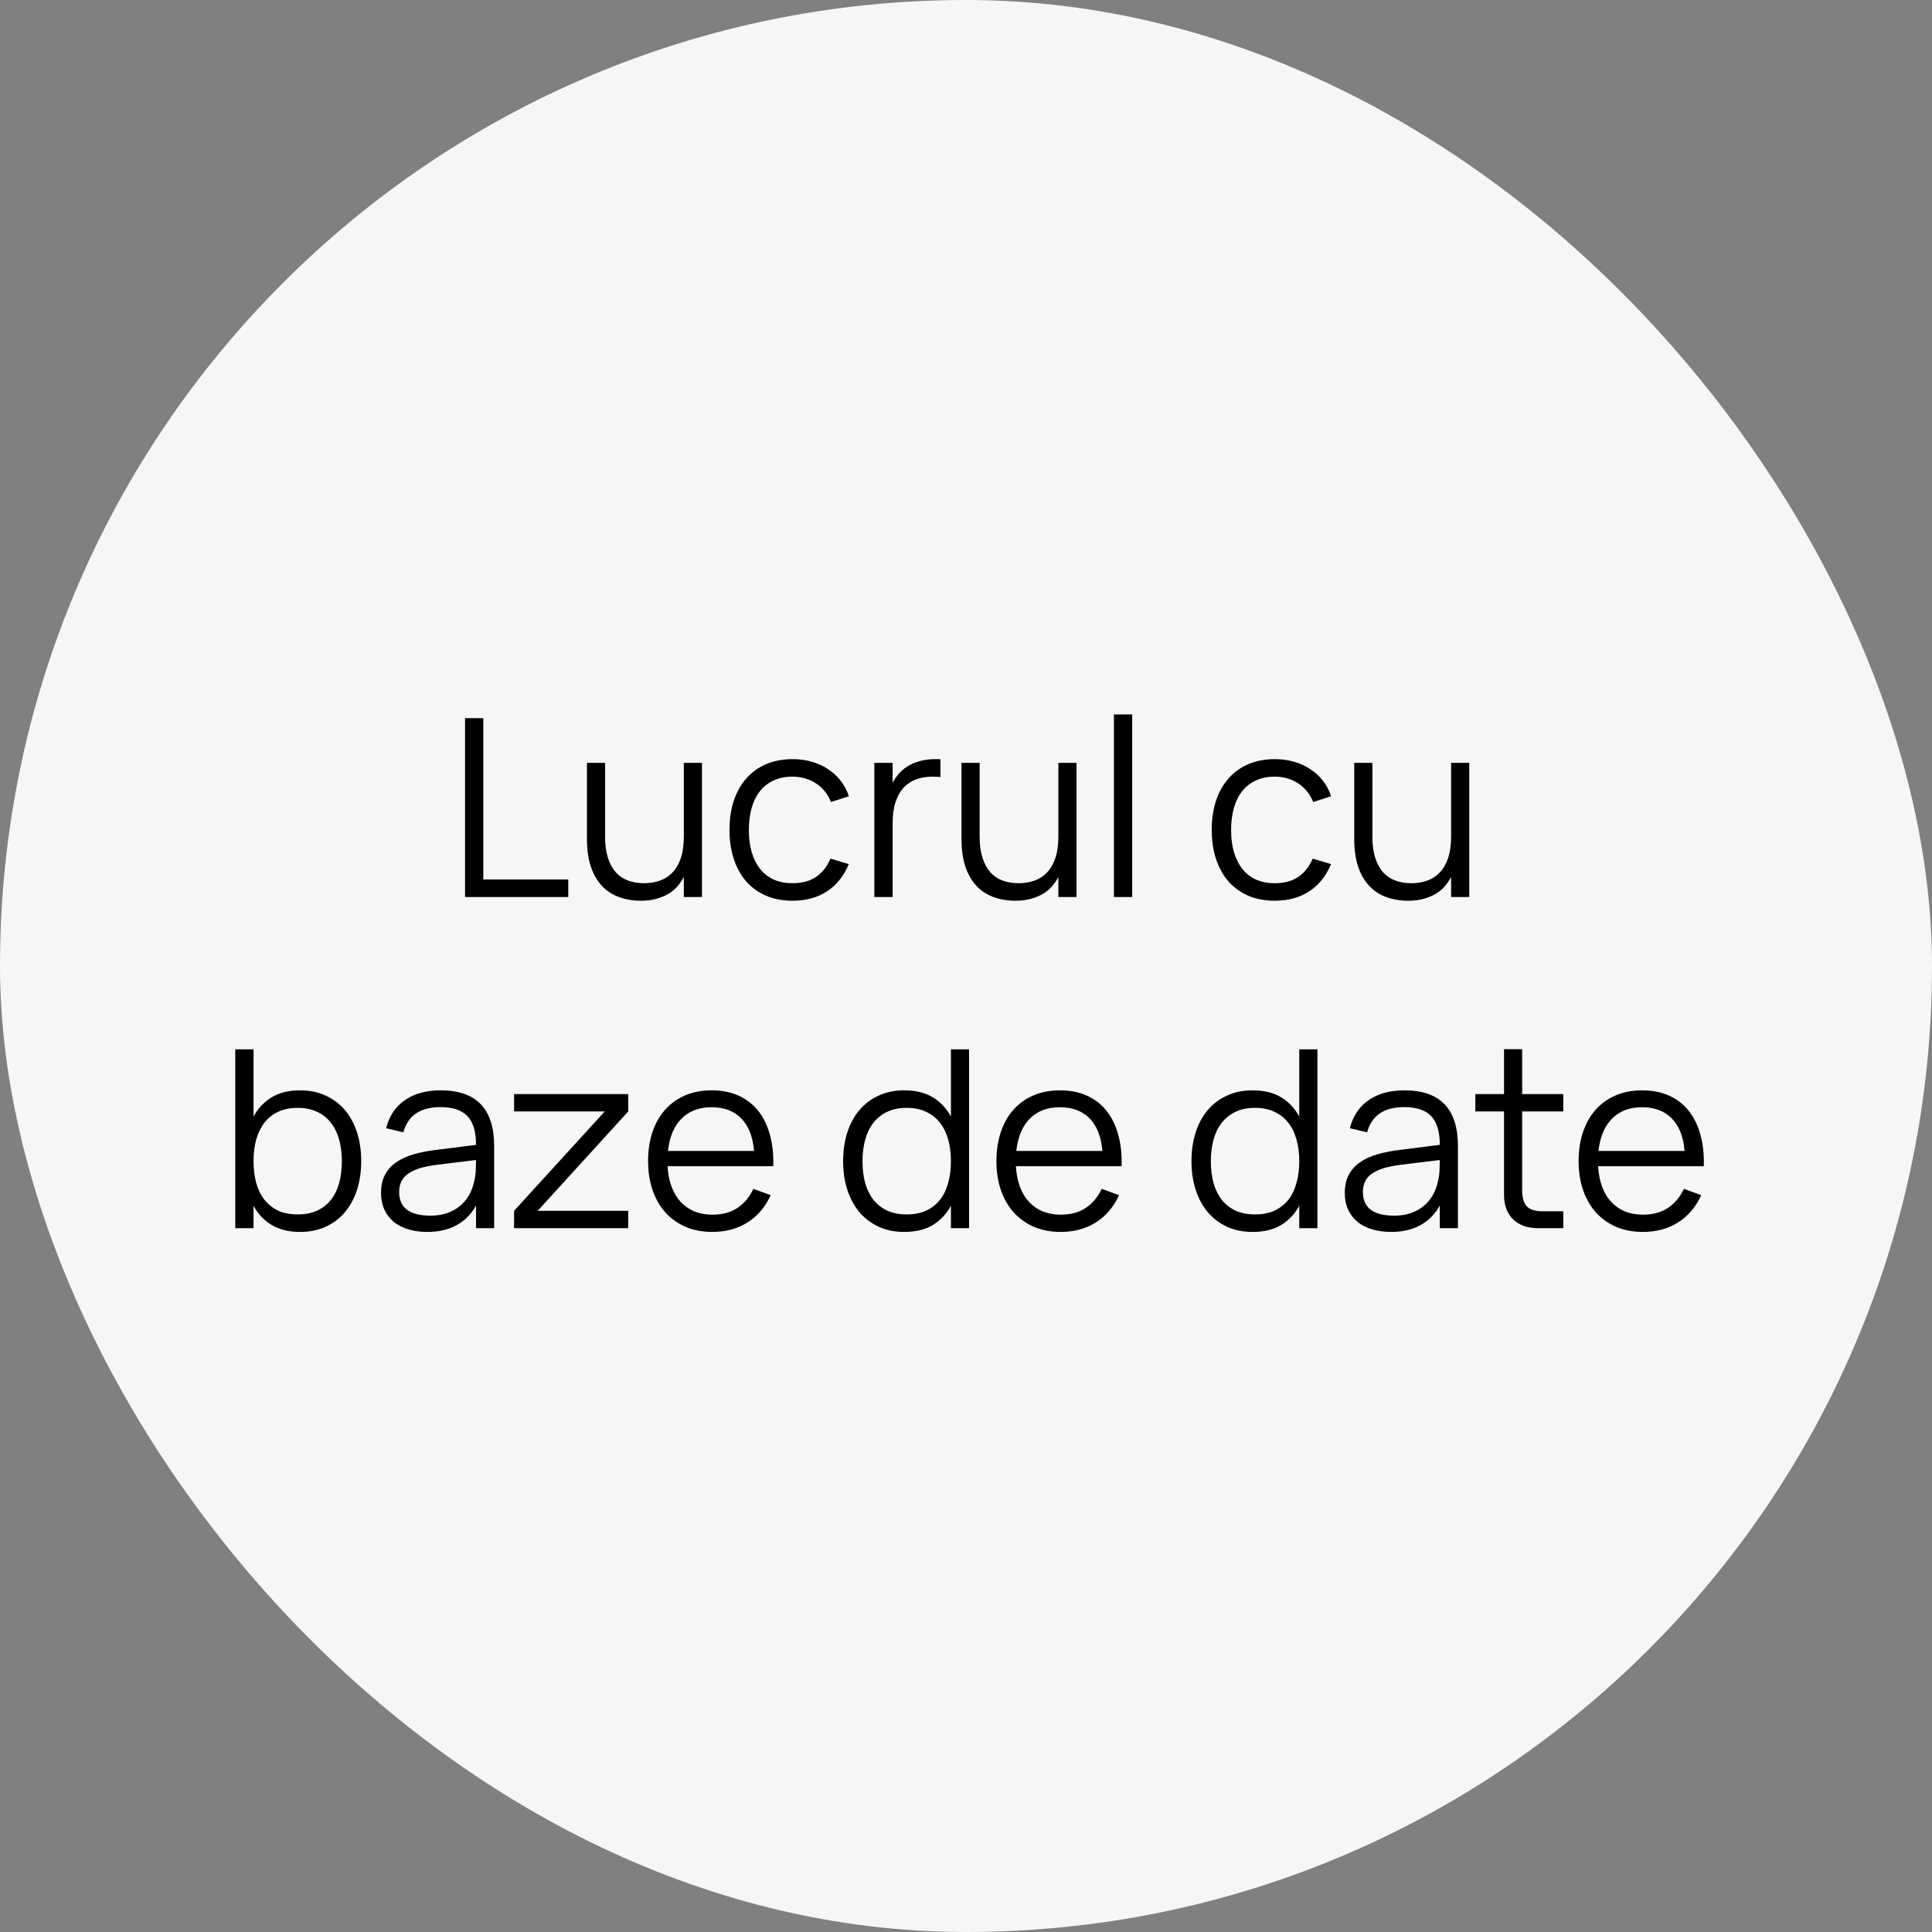
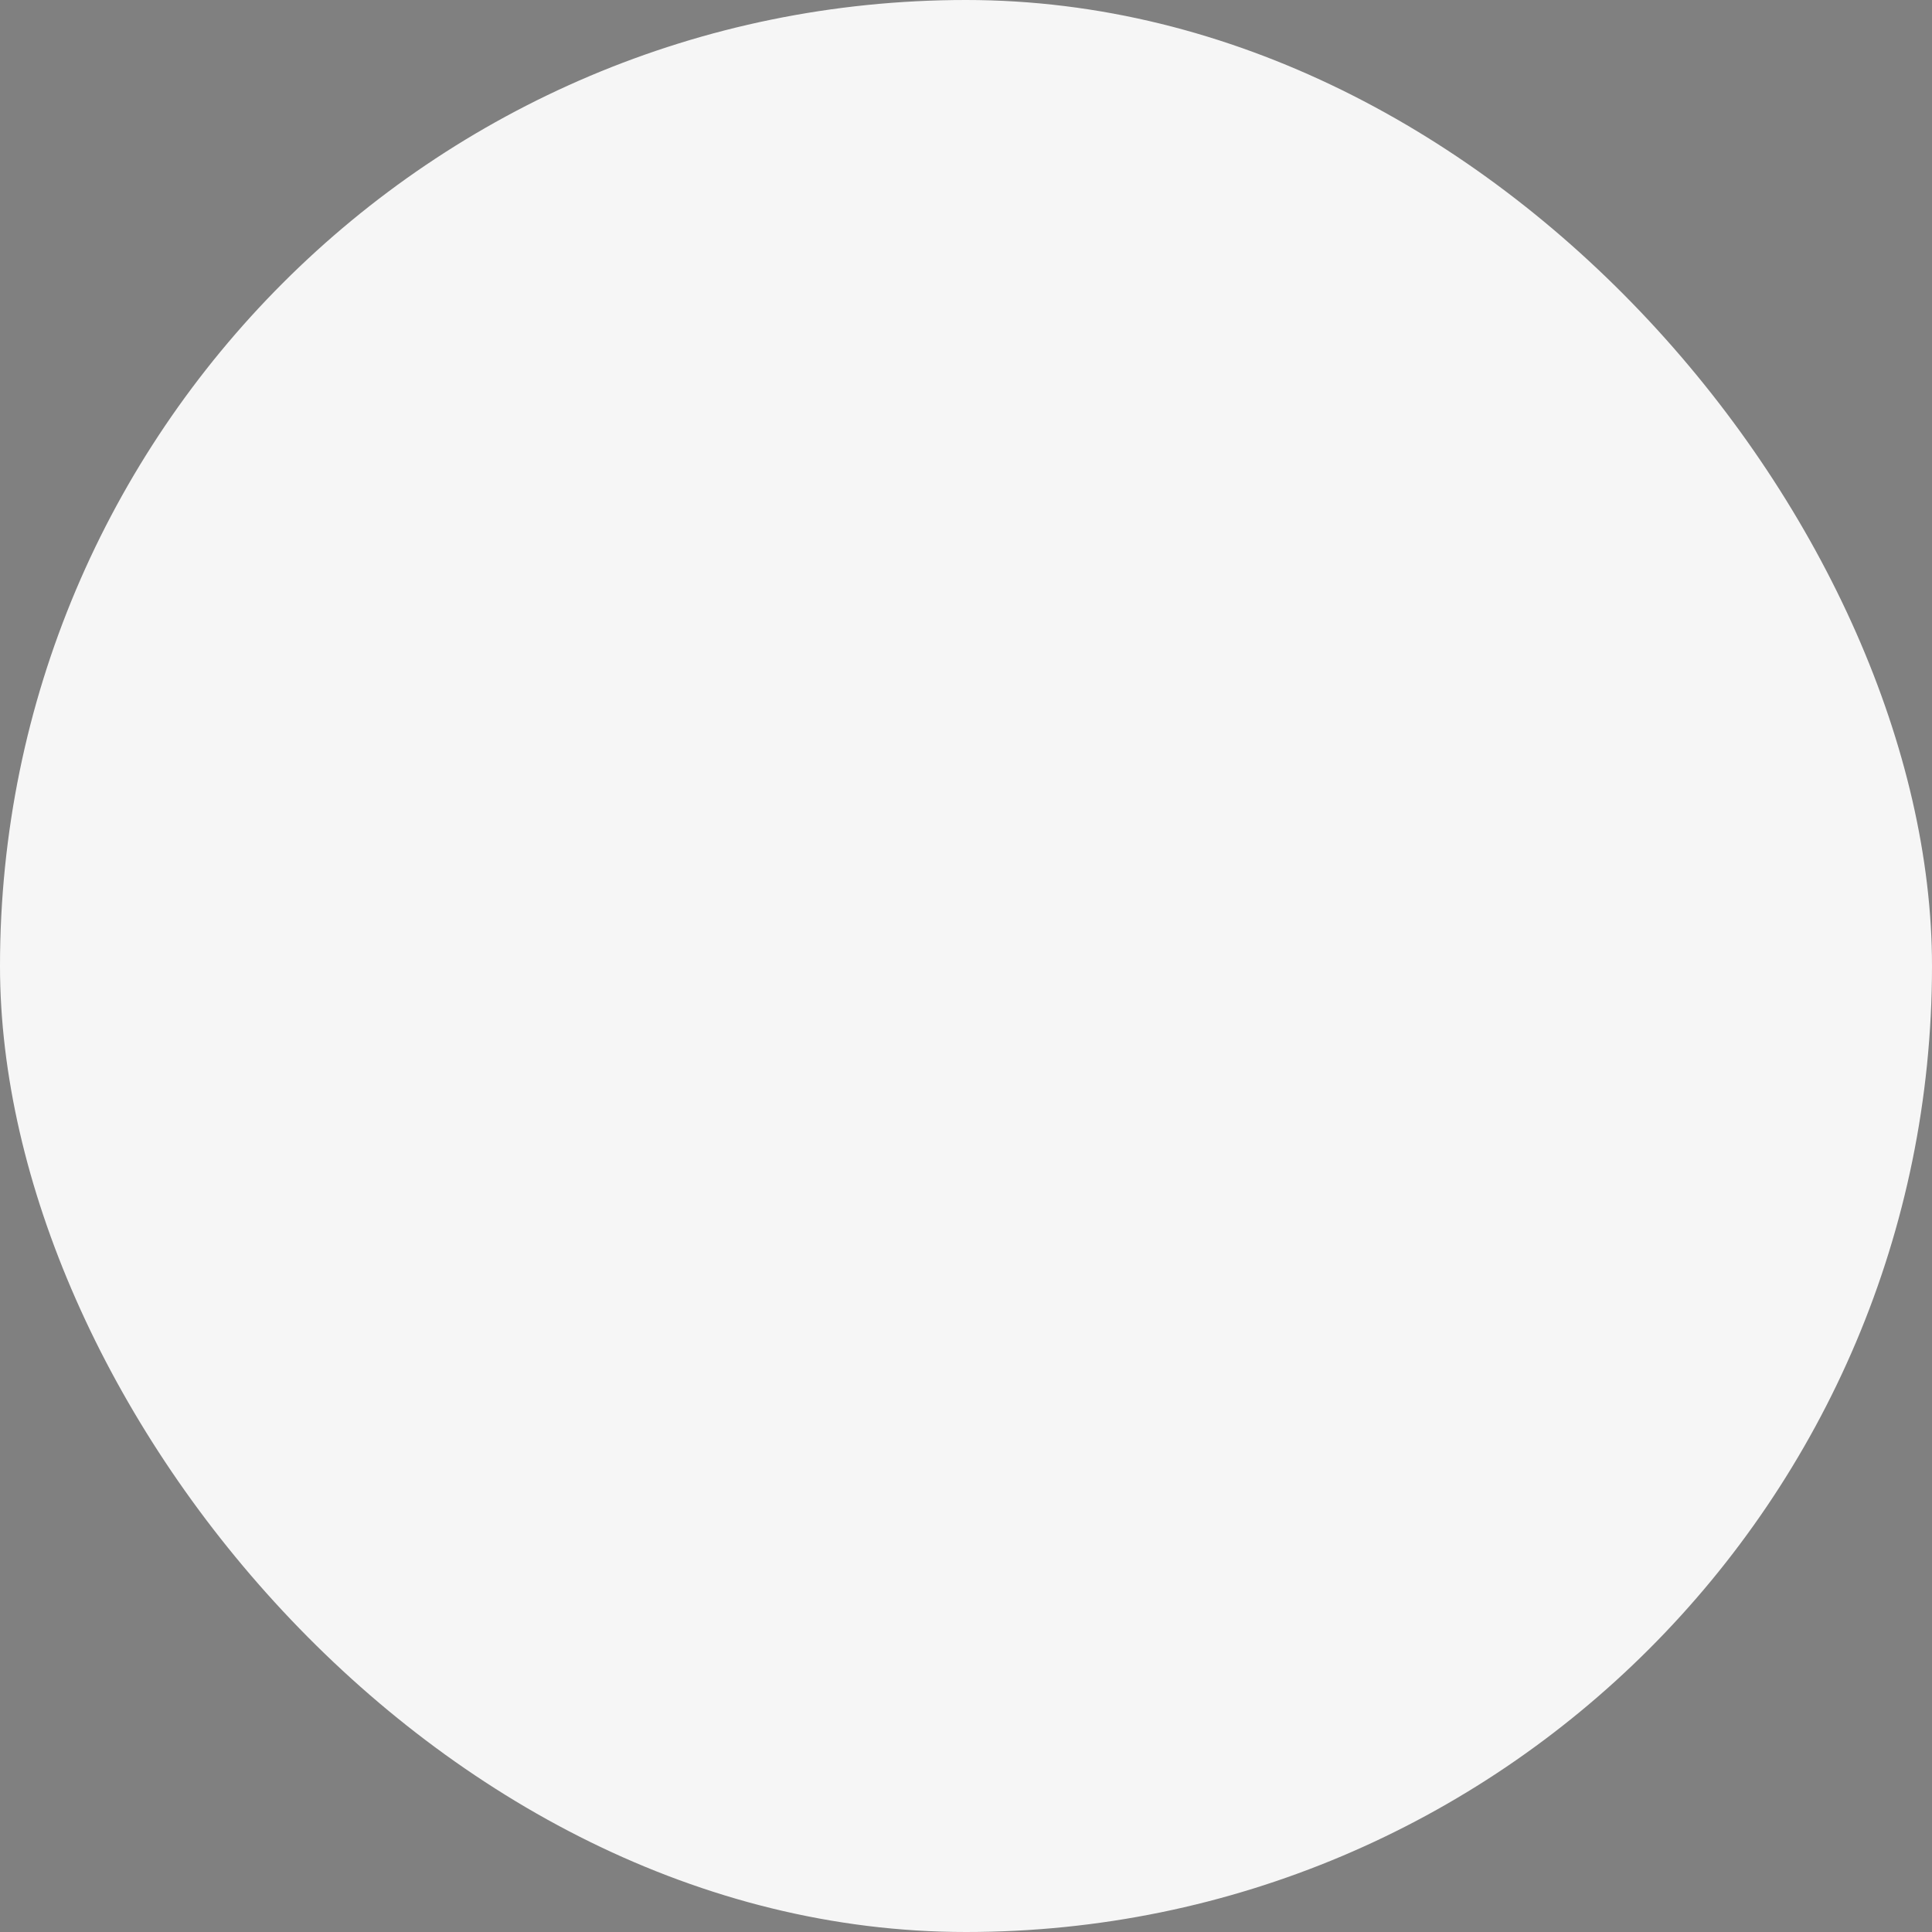
<svg xmlns="http://www.w3.org/2000/svg" width="140" height="140" viewBox="0 0 140 140" fill="none">
  <rect x="0" y="0" width="140" height="140" fill="#808080" stroke="none" />
  <rect width="140" height="140" rx="70" fill="#F6F6F6" />
-   <path d="M33.7 65V52.04H35.023V63.731H41.179V65H33.7ZM43.847 60.617C43.847 61.217 43.916 61.733 44.054 62.165C44.192 62.591 44.384 62.942 44.63 63.218C44.876 63.488 45.173 63.686 45.521 63.812C45.869 63.938 46.253 64.001 46.673 64.001C47.087 64.001 47.471 63.938 47.825 63.812C48.179 63.686 48.482 63.488 48.734 63.218C48.992 62.948 49.193 62.6 49.337 62.174C49.481 61.742 49.553 61.223 49.553 60.617V55.28H50.867V65H49.553V63.551C49.439 63.767 49.295 63.98 49.121 64.19C48.953 64.394 48.743 64.577 48.491 64.739C48.239 64.895 47.945 65.021 47.609 65.117C47.273 65.219 46.883 65.27 46.439 65.27C45.857 65.27 45.326 65.18 44.846 65C44.366 64.826 43.955 64.556 43.613 64.19C43.271 63.824 43.004 63.359 42.812 62.795C42.626 62.231 42.533 61.565 42.533 60.797V55.28H43.847V60.617ZM57.433 65.27C56.719 65.27 56.08 65.15 55.516 64.91C54.952 64.664 54.472 64.319 54.076 63.875C53.686 63.425 53.386 62.885 53.176 62.255C52.966 61.619 52.861 60.914 52.861 60.14C52.861 59.354 52.966 58.646 53.176 58.016C53.386 57.386 53.689 56.849 54.085 56.405C54.481 55.955 54.961 55.61 55.525 55.37C56.095 55.13 56.734 55.01 57.442 55.01C57.934 55.01 58.396 55.073 58.828 55.199C59.266 55.325 59.659 55.505 60.007 55.739C60.361 55.967 60.667 56.249 60.925 56.585C61.183 56.915 61.378 57.287 61.51 57.701L60.214 58.115C60.1 57.827 59.95 57.569 59.764 57.341C59.578 57.113 59.365 56.921 59.125 56.765C58.891 56.609 58.63 56.489 58.342 56.405C58.054 56.321 57.751 56.279 57.433 56.279C56.923 56.279 56.47 56.369 56.074 56.549C55.678 56.729 55.345 56.987 55.075 57.323C54.811 57.653 54.61 58.058 54.472 58.538C54.334 59.012 54.265 59.546 54.265 60.14C54.265 60.722 54.331 61.25 54.463 61.724C54.601 62.198 54.802 62.606 55.066 62.948C55.33 63.284 55.66 63.545 56.056 63.731C56.452 63.911 56.911 64.001 57.433 64.001C58.105 64.001 58.669 63.851 59.125 63.551C59.581 63.245 59.932 62.801 60.178 62.219L61.51 62.615C61.144 63.485 60.613 64.145 59.917 64.595C59.227 65.045 58.399 65.27 57.433 65.27ZM68.146 56.315C68.062 56.297 67.972 56.288 67.876 56.288C67.78 56.282 67.675 56.279 67.561 56.279C67.147 56.279 66.763 56.342 66.409 56.468C66.055 56.594 65.749 56.792 65.491 57.062C65.239 57.332 65.041 57.683 64.897 58.115C64.753 58.541 64.681 59.057 64.681 59.663V65H63.358V55.28H64.681V56.729C64.795 56.513 64.936 56.303 65.104 56.099C65.278 55.889 65.488 55.706 65.734 55.55C65.986 55.388 66.28 55.259 66.616 55.163C66.952 55.061 67.342 55.01 67.786 55.01C67.852 55.01 67.912 55.01 67.966 55.01C68.02 55.01 68.08 55.013 68.146 55.019V56.315ZM70.988 60.617C70.988 61.217 71.057 61.733 71.195 62.165C71.333 62.591 71.525 62.942 71.771 63.218C72.017 63.488 72.314 63.686 72.662 63.812C73.01 63.938 73.394 64.001 73.814 64.001C74.228 64.001 74.612 63.938 74.966 63.812C75.32 63.686 75.623 63.488 75.875 63.218C76.133 62.948 76.334 62.6 76.478 62.174C76.622 61.742 76.694 61.223 76.694 60.617V55.28H78.008V65H76.694V63.551C76.58 63.767 76.436 63.98 76.262 64.19C76.094 64.394 75.884 64.577 75.632 64.739C75.38 64.895 75.086 65.021 74.75 65.117C74.414 65.219 74.024 65.27 73.58 65.27C72.998 65.27 72.467 65.18 71.987 65C71.507 64.826 71.096 64.556 70.754 64.19C70.412 63.824 70.145 63.359 69.953 62.795C69.767 62.231 69.674 61.565 69.674 60.797V55.28H70.988V60.617ZM80.721 65V51.77H82.044V65H80.721ZM92.378 65.27C91.664 65.27 91.025 65.15 90.461 64.91C89.897 64.664 89.417 64.319 89.021 63.875C88.631 63.425 88.331 62.885 88.121 62.255C87.911 61.619 87.806 60.914 87.806 60.14C87.806 59.354 87.911 58.646 88.121 58.016C88.331 57.386 88.634 56.849 89.03 56.405C89.426 55.955 89.906 55.61 90.47 55.37C91.04 55.13 91.679 55.01 92.387 55.01C92.879 55.01 93.341 55.073 93.773 55.199C94.211 55.325 94.604 55.505 94.952 55.739C95.306 55.967 95.612 56.249 95.87 56.585C96.128 56.915 96.323 57.287 96.455 57.701L95.159 58.115C95.045 57.827 94.895 57.569 94.709 57.341C94.523 57.113 94.31 56.921 94.07 56.765C93.836 56.609 93.575 56.489 93.287 56.405C92.999 56.321 92.696 56.279 92.378 56.279C91.868 56.279 91.415 56.369 91.019 56.549C90.623 56.729 90.29 56.987 90.02 57.323C89.756 57.653 89.555 58.058 89.417 58.538C89.279 59.012 89.21 59.546 89.21 60.14C89.21 60.722 89.276 61.25 89.408 61.724C89.546 62.198 89.747 62.606 90.011 62.948C90.275 63.284 90.605 63.545 91.001 63.731C91.397 63.911 91.856 64.001 92.378 64.001C93.05 64.001 93.614 63.851 94.07 63.551C94.526 63.245 94.877 62.801 95.123 62.219L96.455 62.615C96.089 63.485 95.558 64.145 94.862 64.595C94.172 65.045 93.344 65.27 92.378 65.27ZM99.447 60.617C99.447 61.217 99.516 61.733 99.654 62.165C99.792 62.591 99.984 62.942 100.23 63.218C100.476 63.488 100.773 63.686 101.121 63.812C101.469 63.938 101.853 64.001 102.273 64.001C102.687 64.001 103.071 63.938 103.425 63.812C103.779 63.686 104.082 63.488 104.334 63.218C104.592 62.948 104.793 62.6 104.937 62.174C105.081 61.742 105.153 61.223 105.153 60.617V55.28H106.467V65H105.153V63.551C105.039 63.767 104.895 63.98 104.721 64.19C104.553 64.394 104.343 64.577 104.091 64.739C103.839 64.895 103.545 65.021 103.209 65.117C102.873 65.219 102.483 65.27 102.039 65.27C101.457 65.27 100.926 65.18 100.446 65C99.966 64.826 99.555 64.556 99.213 64.19C98.871 63.824 98.604 63.359 98.412 62.795C98.226 62.231 98.133 61.565 98.133 60.797V55.28H99.447V60.617ZM17.049 76.04H18.372V80.909C18.696 80.315 19.134 79.85 19.686 79.514C20.238 79.178 20.925 79.01 21.747 79.01C22.431 79.01 23.046 79.136 23.592 79.388C24.138 79.634 24.603 79.982 24.987 80.432C25.371 80.882 25.665 81.422 25.869 82.052C26.073 82.682 26.175 83.381 26.175 84.149C26.175 84.899 26.073 85.589 25.869 86.219C25.671 86.843 25.38 87.383 24.996 87.839C24.618 88.289 24.153 88.64 23.601 88.892C23.055 89.144 22.437 89.27 21.747 89.27C20.931 89.27 20.244 89.102 19.686 88.766C19.128 88.43 18.69 87.965 18.372 87.371V89H17.049V76.04ZM21.567 80.279C21.039 80.279 20.574 80.372 20.172 80.558C19.776 80.738 19.443 80.999 19.173 81.341C18.909 81.677 18.708 82.082 18.57 82.556C18.438 83.03 18.372 83.561 18.372 84.149C18.372 84.713 18.435 85.232 18.561 85.706C18.693 86.18 18.891 86.588 19.155 86.93C19.419 87.266 19.749 87.53 20.145 87.722C20.547 87.908 21.021 88.001 21.567 88.001C22.101 88.001 22.569 87.911 22.971 87.731C23.373 87.545 23.706 87.287 23.97 86.957C24.24 86.621 24.441 86.216 24.573 85.742C24.705 85.262 24.771 84.731 24.771 84.149C24.771 83.573 24.705 83.048 24.573 82.574C24.441 82.1 24.243 81.695 23.979 81.359C23.715 81.017 23.382 80.753 22.98 80.567C22.578 80.375 22.107 80.279 21.567 80.279ZM31.939 79.01C34.519 79.01 35.809 80.357 35.809 83.051V89H34.495V87.362C34.147 87.986 33.676 88.46 33.082 88.784C32.488 89.108 31.783 89.27 30.967 89.27C30.445 89.27 29.977 89.204 29.563 89.072C29.149 88.946 28.798 88.763 28.51 88.523C28.222 88.277 28 87.98 27.844 87.632C27.688 87.284 27.61 86.891 27.61 86.453C27.61 85.943 27.703 85.508 27.889 85.148C28.081 84.782 28.348 84.479 28.69 84.239C29.038 83.993 29.455 83.798 29.941 83.654C30.433 83.51 30.976 83.402 31.57 83.33L34.495 82.961C34.495 82.007 34.288 81.314 33.874 80.882C33.46 80.444 32.809 80.225 31.921 80.225C30.457 80.225 29.56 80.834 29.23 82.052L27.979 81.755C28.207 80.867 28.66 80.189 29.338 79.721C30.022 79.247 30.889 79.01 31.939 79.01ZM31.696 84.401C31.204 84.461 30.781 84.545 30.427 84.653C30.079 84.761 29.791 84.896 29.563 85.058C29.341 85.214 29.179 85.403 29.077 85.625C28.975 85.841 28.924 86.093 28.924 86.381C28.924 87.521 29.683 88.091 31.201 88.091C31.621 88.091 32.008 88.034 32.362 87.92C32.716 87.8 33.028 87.632 33.298 87.416C33.574 87.194 33.802 86.927 33.982 86.615C34.162 86.303 34.291 85.955 34.369 85.571C34.429 85.325 34.465 85.067 34.477 84.797C34.489 84.521 34.495 84.275 34.495 84.059L31.696 84.401ZM37.252 89V87.74L43.822 80.54H37.252V79.28H45.523V80.54L38.962 87.74H45.523V89H37.252ZM51.616 88.019C52.342 88.019 52.948 87.857 53.434 87.533C53.92 87.209 54.307 86.747 54.595 86.147L55.846 86.606C55.456 87.464 54.895 88.124 54.163 88.586C53.437 89.042 52.588 89.27 51.616 89.27C50.914 89.27 50.275 89.15 49.699 88.91C49.129 88.664 48.64 88.319 48.232 87.875C47.83 87.431 47.518 86.894 47.296 86.264C47.074 85.628 46.963 84.92 46.963 84.14C46.963 83.354 47.071 82.646 47.287 82.016C47.503 81.38 47.812 80.84 48.214 80.396C48.616 79.952 49.099 79.61 49.663 79.37C50.227 79.13 50.86 79.01 51.562 79.01C52.294 79.01 52.942 79.136 53.506 79.388C54.07 79.64 54.544 80.003 54.928 80.477C55.312 80.951 55.597 81.527 55.783 82.205C55.975 82.883 56.059 83.651 56.035 84.509H48.376C48.406 85.061 48.502 85.556 48.664 85.994C48.826 86.426 49.045 86.792 49.321 87.092C49.603 87.392 49.936 87.623 50.32 87.785C50.71 87.941 51.142 88.019 51.616 88.019ZM54.64 83.402C54.556 82.376 54.25 81.593 53.722 81.053C53.194 80.507 52.474 80.234 51.562 80.234C50.656 80.234 49.93 80.51 49.384 81.062C48.838 81.614 48.511 82.394 48.403 83.402H54.64ZM70.222 76.04V89H68.908V87.371C68.584 87.971 68.143 88.439 67.585 88.775C67.033 89.105 66.346 89.27 65.524 89.27C64.834 89.27 64.216 89.144 63.67 88.892C63.124 88.64 62.659 88.289 62.275 87.839C61.897 87.383 61.606 86.843 61.402 86.219C61.198 85.589 61.096 84.899 61.096 84.149C61.096 83.381 61.198 82.682 61.402 82.052C61.606 81.422 61.9 80.882 62.284 80.432C62.668 79.982 63.133 79.634 63.679 79.388C64.225 79.136 64.84 79.01 65.524 79.01C66.352 79.01 67.042 79.178 67.594 79.514C68.146 79.85 68.584 80.315 68.908 80.909V76.04H70.222ZM65.704 80.279C65.164 80.279 64.693 80.375 64.291 80.567C63.895 80.753 63.562 81.017 63.292 81.359C63.028 81.695 62.83 82.1 62.698 82.574C62.566 83.048 62.5 83.573 62.5 84.149C62.5 84.731 62.566 85.262 62.698 85.742C62.836 86.216 63.037 86.621 63.301 86.957C63.571 87.287 63.904 87.545 64.3 87.731C64.702 87.911 65.17 88.001 65.704 88.001C66.25 88.001 66.724 87.908 67.126 87.722C67.528 87.53 67.861 87.266 68.125 86.93C68.389 86.588 68.584 86.18 68.71 85.706C68.842 85.232 68.908 84.713 68.908 84.149C68.908 83.561 68.839 83.03 68.701 82.556C68.569 82.082 68.368 81.677 68.098 81.341C67.828 80.999 67.492 80.738 67.09 80.558C66.694 80.372 66.232 80.279 65.704 80.279ZM76.858 88.019C77.584 88.019 78.19 87.857 78.676 87.533C79.162 87.209 79.549 86.747 79.837 86.147L81.088 86.606C80.698 87.464 80.137 88.124 79.405 88.586C78.679 89.042 77.83 89.27 76.858 89.27C76.156 89.27 75.517 89.15 74.941 88.91C74.371 88.664 73.882 88.319 73.474 87.875C73.072 87.431 72.76 86.894 72.538 86.264C72.316 85.628 72.205 84.92 72.205 84.14C72.205 83.354 72.313 82.646 72.529 82.016C72.745 81.38 73.054 80.84 73.456 80.396C73.858 79.952 74.341 79.61 74.905 79.37C75.469 79.13 76.102 79.01 76.804 79.01C77.536 79.01 78.184 79.136 78.748 79.388C79.312 79.64 79.786 80.003 80.17 80.477C80.554 80.951 80.839 81.527 81.025 82.205C81.217 82.883 81.301 83.651 81.277 84.509H73.618C73.648 85.061 73.744 85.556 73.906 85.994C74.068 86.426 74.287 86.792 74.563 87.092C74.845 87.392 75.178 87.623 75.562 87.785C75.952 87.941 76.384 88.019 76.858 88.019ZM79.882 83.402C79.798 82.376 79.492 81.593 78.964 81.053C78.436 80.507 77.716 80.234 76.804 80.234C75.898 80.234 75.172 80.51 74.626 81.062C74.08 81.614 73.753 82.394 73.645 83.402H79.882ZM95.464 76.04V89H94.15V87.371C93.826 87.971 93.385 88.439 92.827 88.775C92.275 89.105 91.588 89.27 90.766 89.27C90.076 89.27 89.458 89.144 88.912 88.892C88.366 88.64 87.901 88.289 87.517 87.839C87.139 87.383 86.848 86.843 86.644 86.219C86.44 85.589 86.338 84.899 86.338 84.149C86.338 83.381 86.44 82.682 86.644 82.052C86.848 81.422 87.142 80.882 87.526 80.432C87.91 79.982 88.375 79.634 88.921 79.388C89.467 79.136 90.082 79.01 90.766 79.01C91.594 79.01 92.284 79.178 92.836 79.514C93.388 79.85 93.826 80.315 94.15 80.909V76.04H95.464ZM90.946 80.279C90.406 80.279 89.935 80.375 89.533 80.567C89.137 80.753 88.804 81.017 88.534 81.359C88.27 81.695 88.072 82.1 87.94 82.574C87.808 83.048 87.742 83.573 87.742 84.149C87.742 84.731 87.808 85.262 87.94 85.742C88.078 86.216 88.279 86.621 88.543 86.957C88.813 87.287 89.146 87.545 89.542 87.731C89.944 87.911 90.412 88.001 90.946 88.001C91.492 88.001 91.966 87.908 92.368 87.722C92.77 87.53 93.103 87.266 93.367 86.93C93.631 86.588 93.826 86.18 93.952 85.706C94.084 85.232 94.15 84.713 94.15 84.149C94.15 83.561 94.081 83.03 93.943 82.556C93.811 82.082 93.61 81.677 93.34 81.341C93.07 80.999 92.734 80.738 92.332 80.558C91.936 80.372 91.474 80.279 90.946 80.279ZM101.777 79.01C104.357 79.01 105.647 80.357 105.647 83.051V89H104.333V87.362C103.985 87.986 103.514 88.46 102.92 88.784C102.326 89.108 101.621 89.27 100.805 89.27C100.283 89.27 99.814 89.204 99.4 89.072C98.987 88.946 98.635 88.763 98.347 88.523C98.059 88.277 97.838 87.98 97.681 87.632C97.525 87.284 97.448 86.891 97.448 86.453C97.448 85.943 97.54 85.508 97.727 85.148C97.918 84.782 98.186 84.479 98.528 84.239C98.876 83.993 99.293 83.798 99.778 83.654C100.271 83.51 100.814 83.402 101.408 83.33L104.333 82.961C104.333 82.007 104.126 81.314 103.712 80.882C103.298 80.444 102.647 80.225 101.759 80.225C100.295 80.225 99.397 80.834 99.067 82.052L97.817 81.755C98.044 80.867 98.498 80.189 99.175 79.721C99.859 79.247 100.727 79.01 101.777 79.01ZM101.534 84.401C101.042 84.461 100.619 84.545 100.265 84.653C99.916 84.761 99.629 84.896 99.4 85.058C99.178 85.214 99.016 85.403 98.915 85.625C98.812 85.841 98.761 86.093 98.761 86.381C98.761 87.521 99.52 88.091 101.039 88.091C101.459 88.091 101.846 88.034 102.2 87.92C102.554 87.8 102.866 87.632 103.136 87.416C103.412 87.194 103.64 86.927 103.82 86.615C104 86.303 104.129 85.955 104.207 85.571C104.267 85.325 104.303 85.067 104.315 84.797C104.327 84.521 104.333 84.275 104.333 84.059L101.534 84.401ZM106.909 79.28H108.988V76.031H110.302V79.28H113.281V80.54H110.302V86.237C110.302 86.795 110.416 87.191 110.644 87.425C110.878 87.659 111.271 87.776 111.823 87.776H113.281V89H111.472C111.088 89 110.74 88.946 110.428 88.838C110.122 88.724 109.861 88.565 109.645 88.361C109.435 88.151 109.273 87.899 109.159 87.605C109.045 87.305 108.988 86.969 108.988 86.597V80.54H106.909V79.28ZM119.046 88.019C119.772 88.019 120.378 87.857 120.864 87.533C121.35 87.209 121.737 86.747 122.025 86.147L123.276 86.606C122.886 87.464 122.325 88.124 121.593 88.586C120.867 89.042 120.018 89.27 119.046 89.27C118.344 89.27 117.705 89.15 117.129 88.91C116.559 88.664 116.07 88.319 115.662 87.875C115.26 87.431 114.948 86.894 114.726 86.264C114.504 85.628 114.393 84.92 114.393 84.14C114.393 83.354 114.501 82.646 114.717 82.016C114.933 81.38 115.242 80.84 115.644 80.396C116.046 79.952 116.529 79.61 117.093 79.37C117.657 79.13 118.29 79.01 118.992 79.01C119.724 79.01 120.372 79.136 120.936 79.388C121.5 79.64 121.974 80.003 122.358 80.477C122.742 80.951 123.027 81.527 123.213 82.205C123.405 82.883 123.489 83.651 123.465 84.509H115.806C115.836 85.061 115.932 85.556 116.094 85.994C116.256 86.426 116.475 86.792 116.751 87.092C117.033 87.392 117.366 87.623 117.75 87.785C118.14 87.941 118.572 88.019 119.046 88.019ZM122.07 83.402C121.986 82.376 121.68 81.593 121.152 81.053C120.624 80.507 119.904 80.234 118.992 80.234C118.086 80.234 117.36 80.51 116.814 81.062C116.268 81.614 115.941 82.394 115.833 83.402H122.07Z" fill="black" />
</svg>